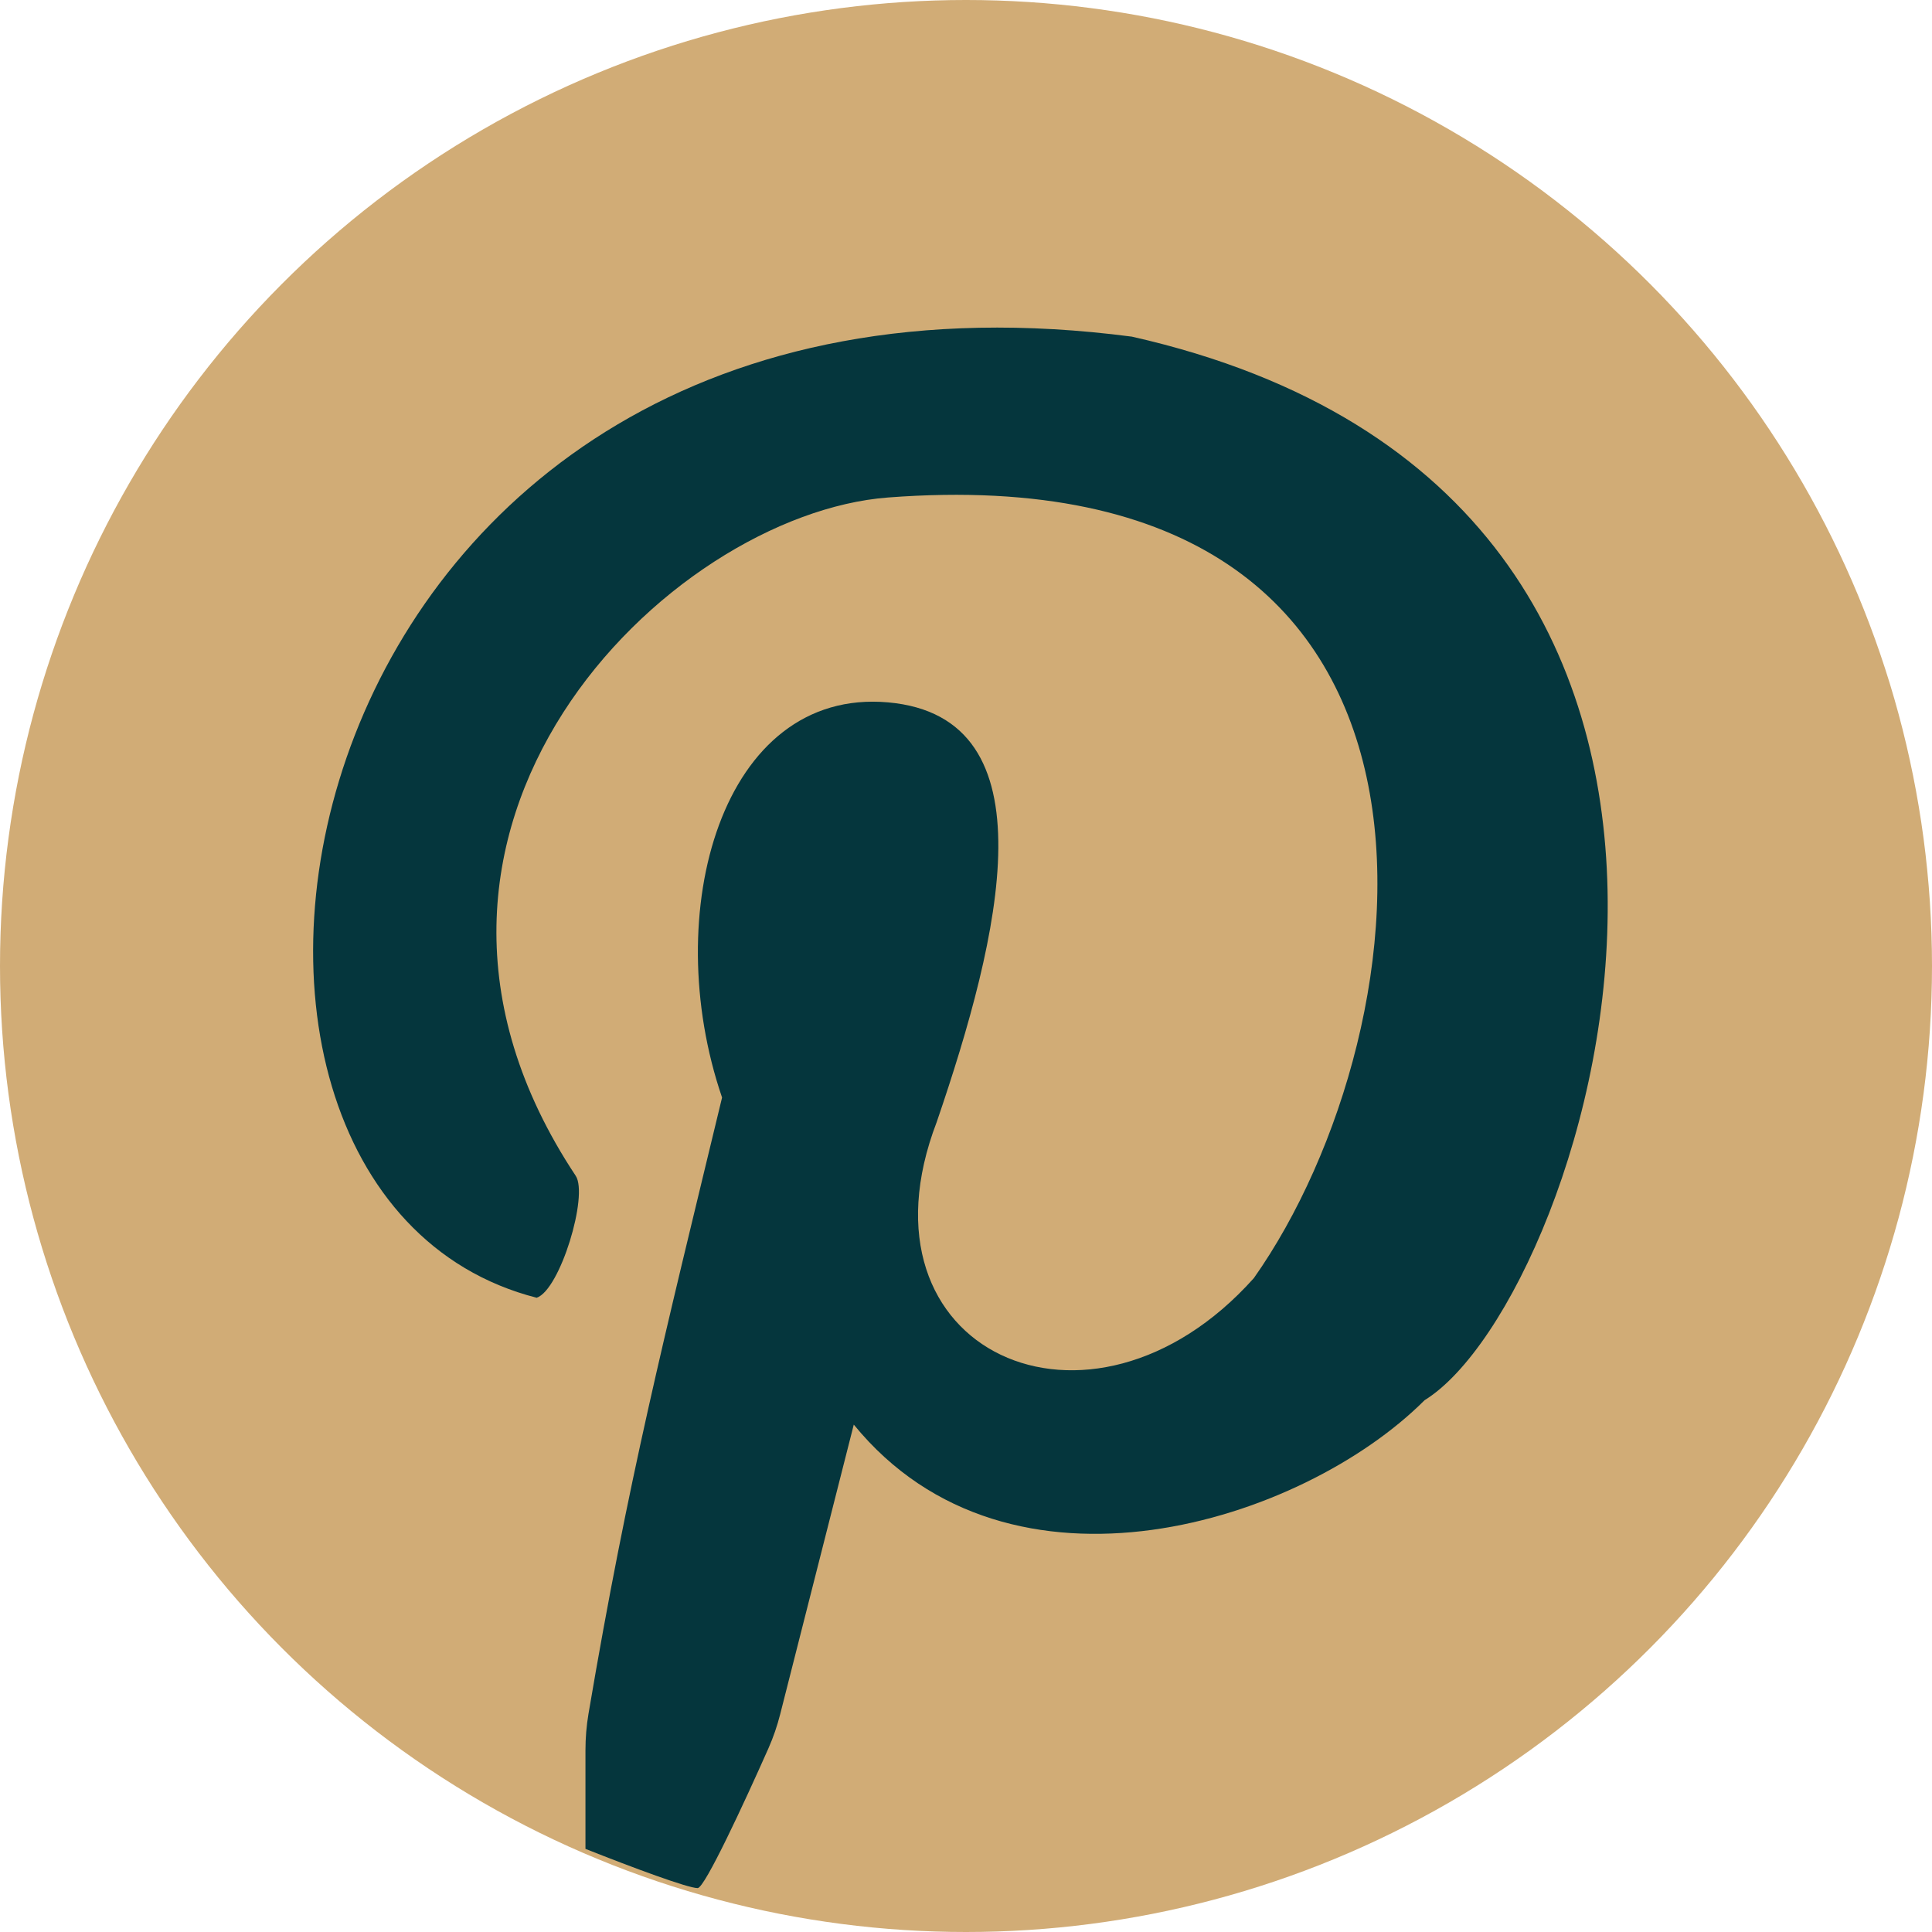
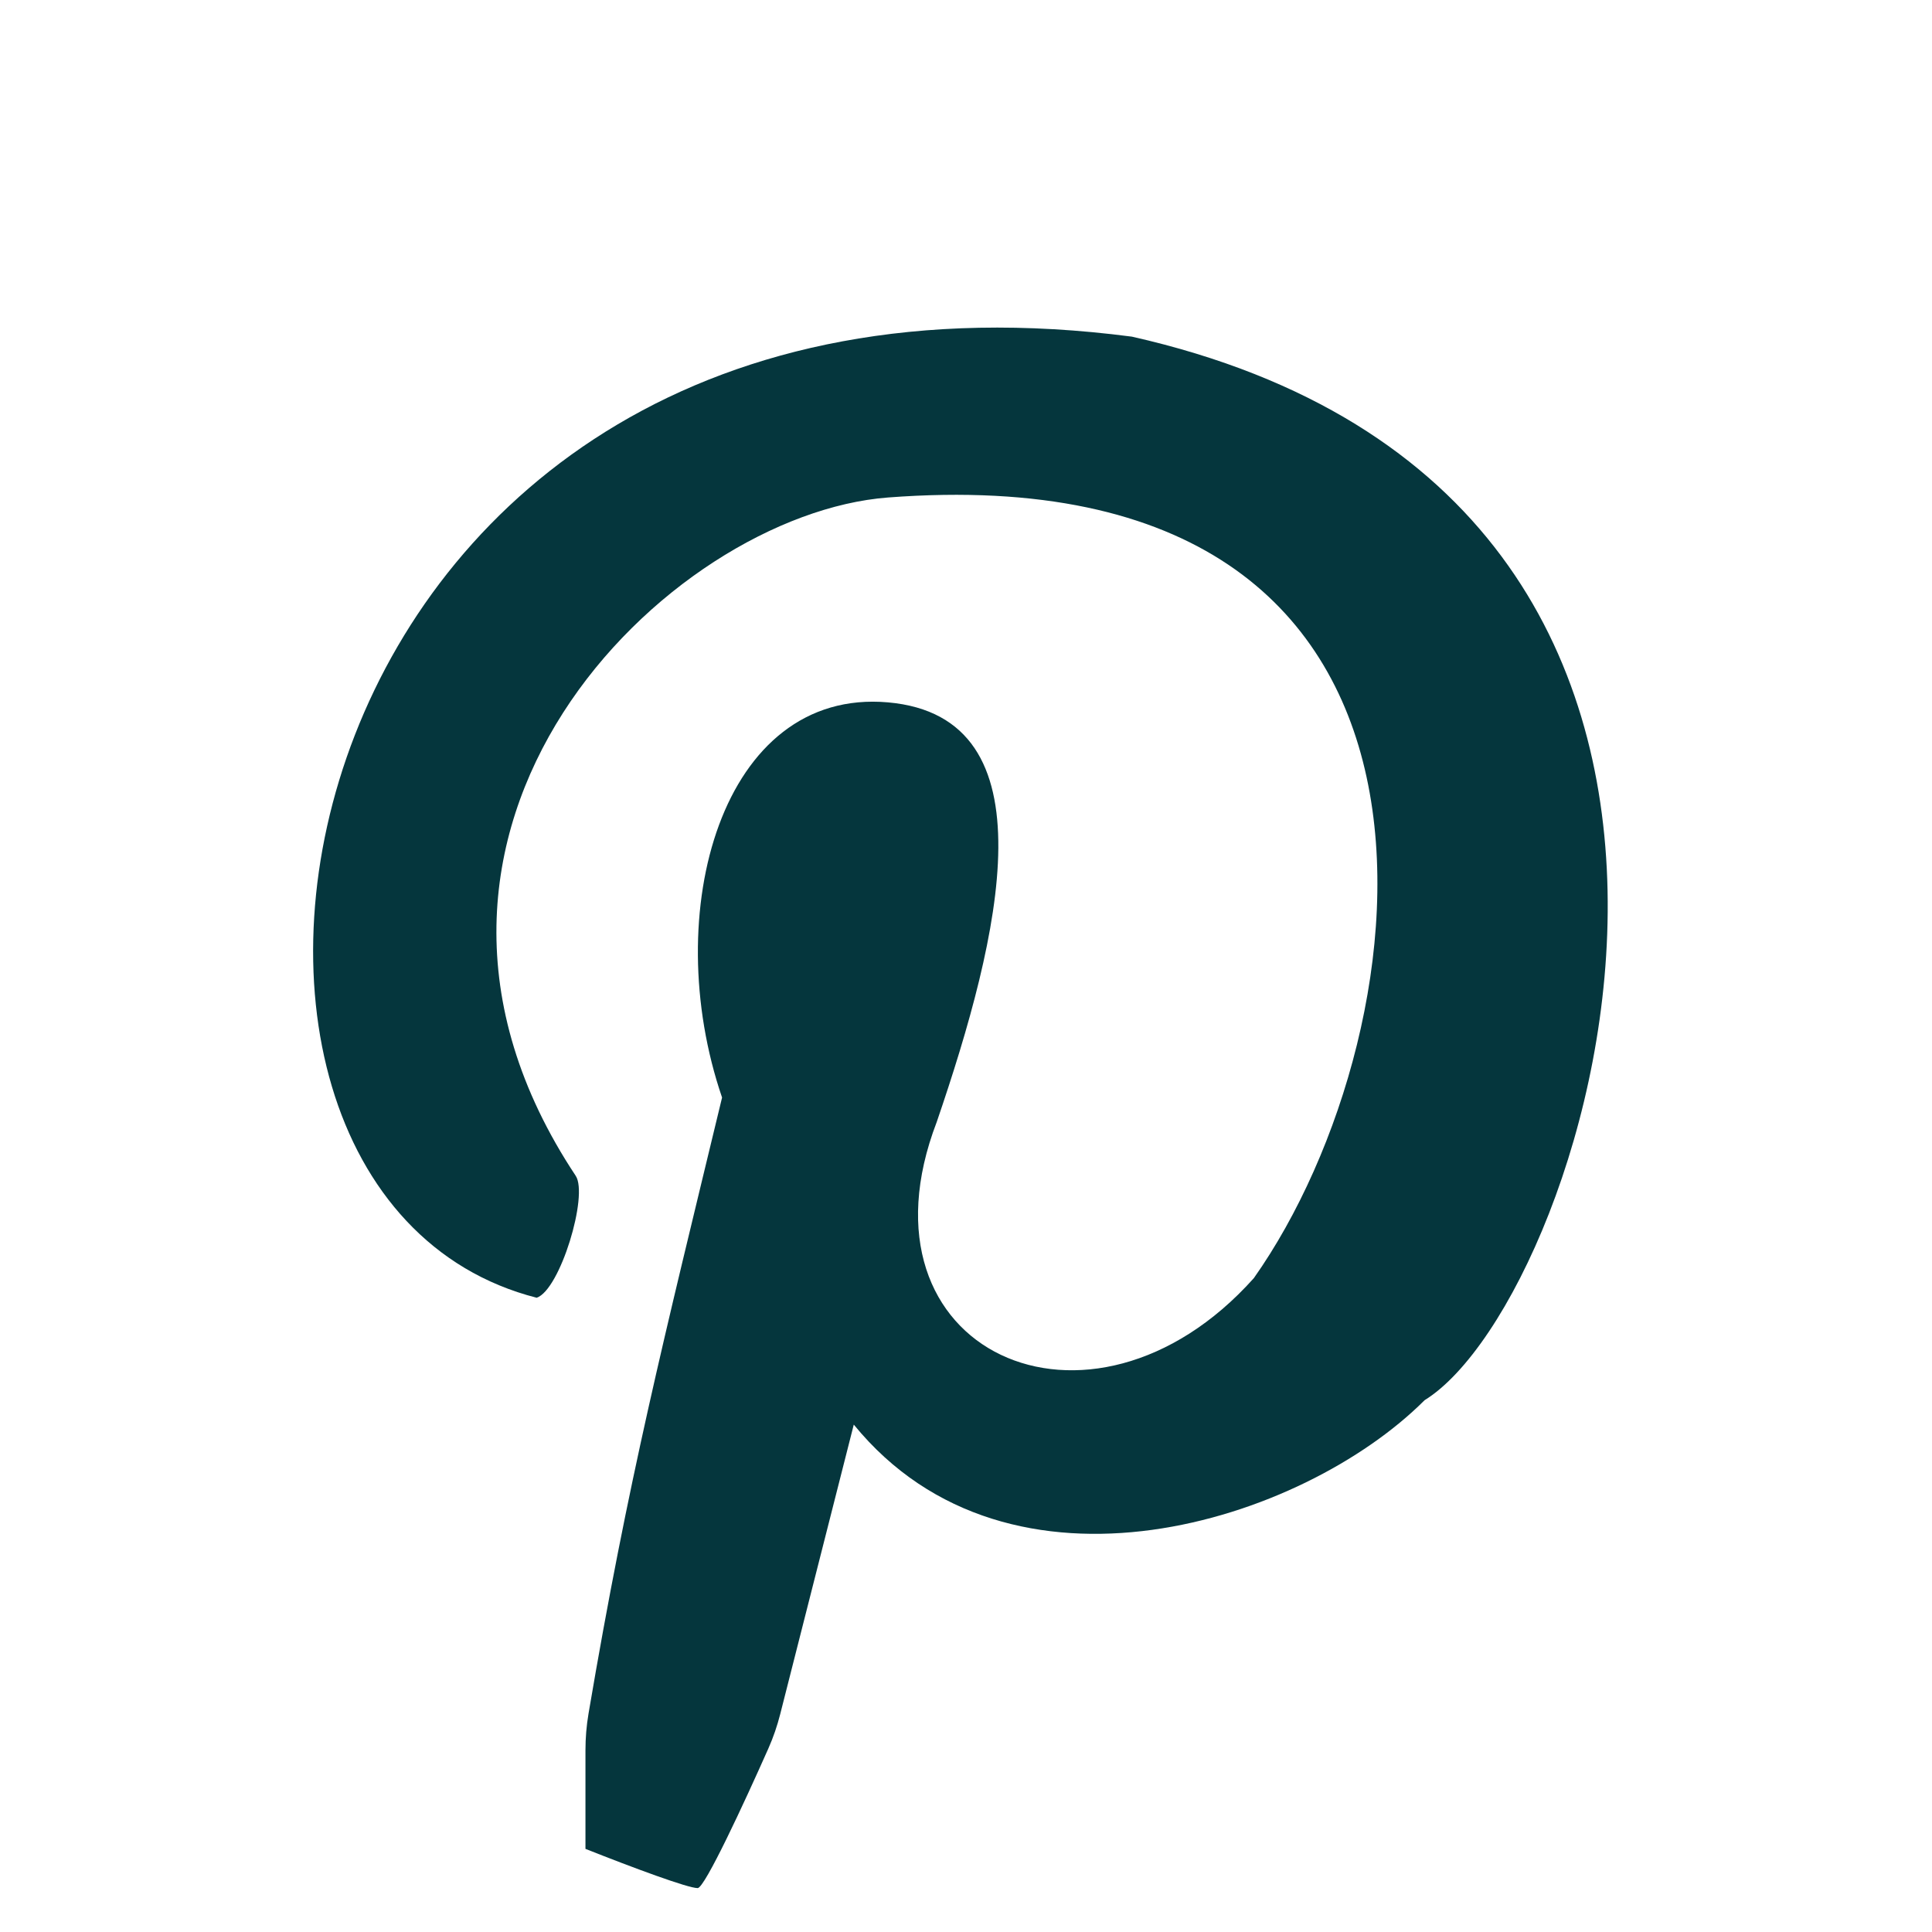
<svg xmlns="http://www.w3.org/2000/svg" width="200" height="200" viewBox="0 0 200 200" fill="none">
-   <circle cx="100" cy="100" r="100" fill="#D1AC76" />
  <path d="M60.607 191.395V181.181C60.607 179.912 60.712 178.64 60.924 177.389C65.029 153.163 68.684 138.759 74.748 113.617C68.182 94.429 74.748 71.194 91.92 72.708C109.091 74.223 103.536 96.959 96.97 116.147C87.879 139.885 112.829 151.299 129.799 132.309C147.98 106.566 155.354 46.652 91.92 51.501C69.192 53.238 35.758 85.758 59.596 121.717C60.936 123.737 57.98 133.535 55.556 134.343C12.121 123.232 28.282 23.232 117.172 34.849C190.909 51.501 164.646 134.343 147.474 144.949C134.848 157.576 104.545 167.273 88.383 147.475L80.766 177.452C80.457 178.665 80.053 179.85 79.545 180.993C77.025 186.672 72.951 195.455 72.222 195.455C71.212 195.455 65.657 193.396 60.607 191.395Z" fill="#05363D" />
</svg>